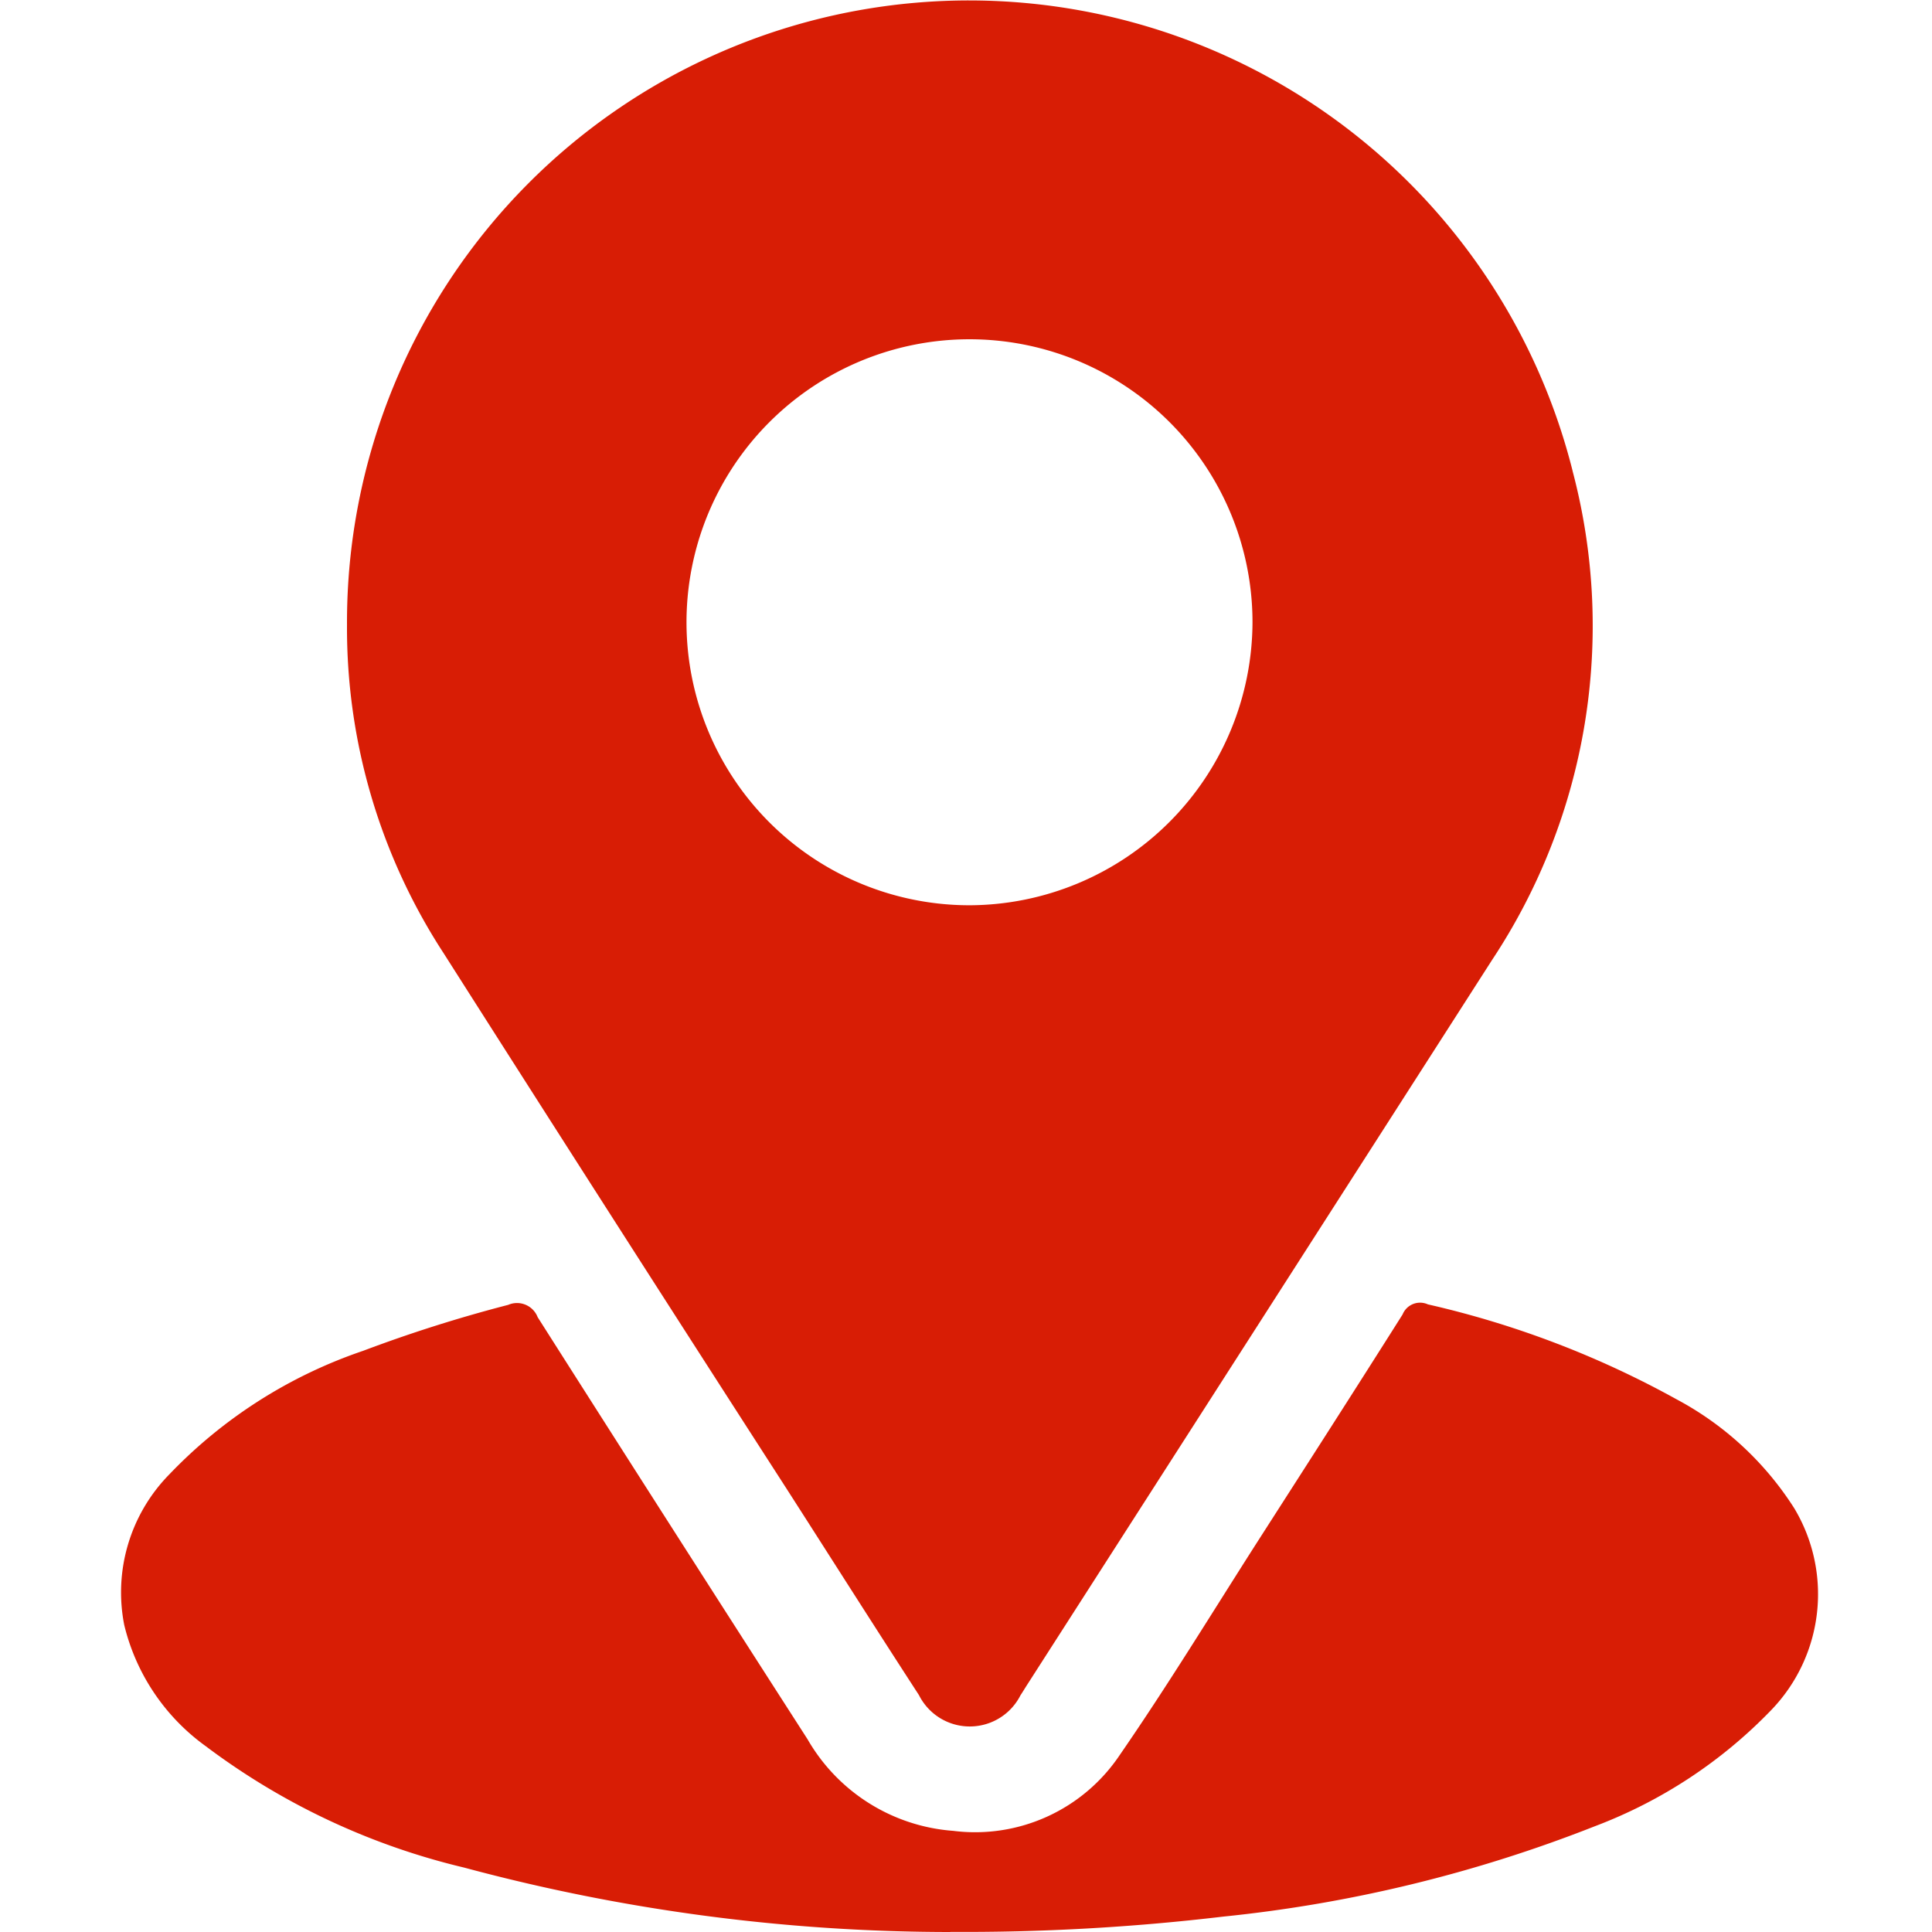
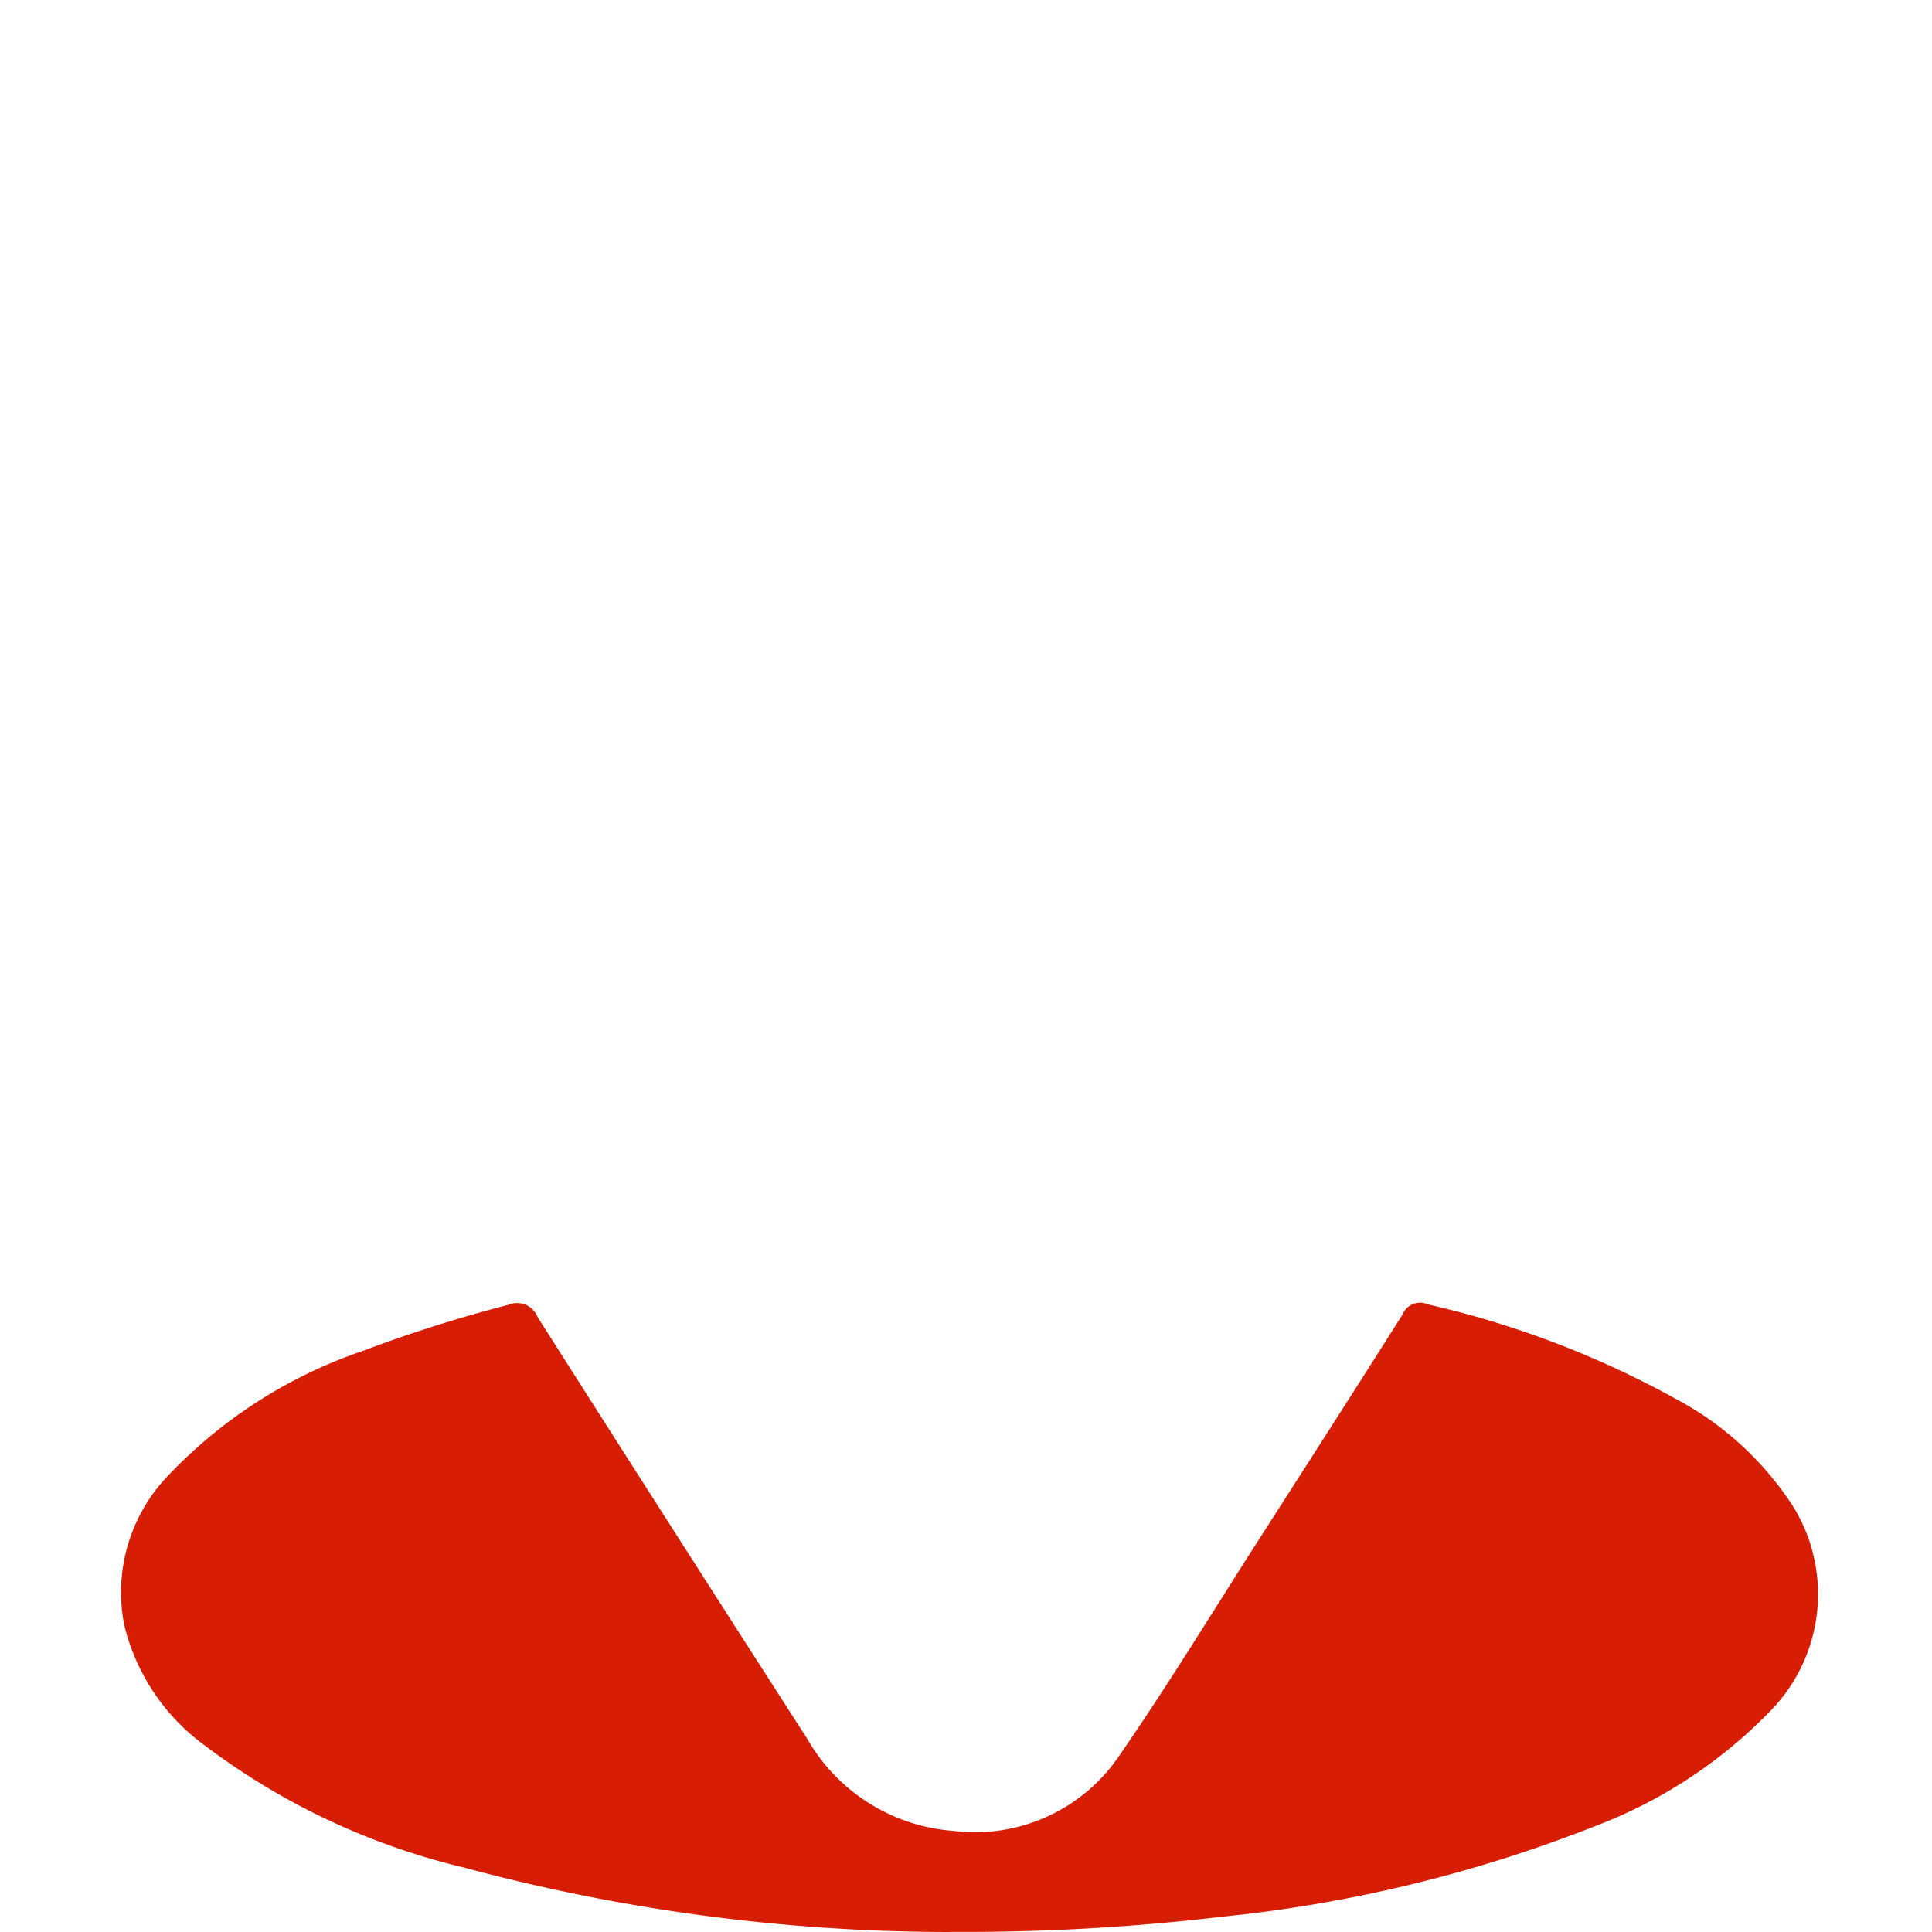
<svg xmlns="http://www.w3.org/2000/svg" width="48" height="48" viewBox="0 0 48 48">
  <defs>
    <clipPath id="clip-path">
      <rect id="Rectangle_6547" data-name="Rectangle 6547" width="42.174" height="48" fill="#d81d05" />
    </clipPath>
  </defs>
  <g id="icon-find-a-store" transform="translate(4438 -1331)">
    <rect id="bg" width="48" height="48" transform="translate(-4438 1331)" fill="#fff" opacity="0" />
    <g id="Groupe_15686" data-name="Groupe 15686" transform="translate(-4435 1331)">
      <g id="Groupe_15685" data-name="Groupe 15685" clip-path="url(#clip-path)">
-         <path id="Tracé_54401" data-name="Tracé 54401" d="M140.972,11.7a15.462,15.462,0,0,0-25.959-7.129,15.448,15.448,0,0,0-4.491,10.947,14.8,14.8,0,0,0,2.4,8.163q4.245,6.671,8.527,13.315c1.094,1.706,2.18,3.42,3.283,5.118a1.412,1.412,0,0,0,2.522.006c.051-.077.1-.158.15-.237q5.786-9.016,11.567-18.033a15.036,15.036,0,0,0,2-12.15m-14.98,10.791a7.031,7.031,0,1,1,7.028-7.033,7.055,7.055,0,0,1-7.028,7.033" transform="translate(-104.901 0)" fill="#d81d05" />
        <path id="Tracé_54402" data-name="Tracé 54402" d="M20.611,652.352a46.5,46.5,0,0,1-12.078-1.6,17.335,17.335,0,0,1-6.426-3.02,5.223,5.223,0,0,1-2.02-3.006,4.184,4.184,0,0,1,1.127-3.751,11.993,11.993,0,0,1,4.807-3.062,35.193,35.193,0,0,1,3.605-1.142.55.55,0,0,1,.732.306q3.339,5.252,6.705,10.486a4.564,4.564,0,0,0,3.619,2.276,4.326,4.326,0,0,0,4.139-1.886c1.186-1.719,2.276-3.505,3.4-5.265,1.213-1.891,2.427-3.78,3.626-5.679a.469.469,0,0,1,.629-.25,23.564,23.564,0,0,1,6.177,2.358,7.831,7.831,0,0,1,2.924,2.706,4.148,4.148,0,0,1-.574,5.018,11.953,11.953,0,0,1-4.378,2.883,34.763,34.763,0,0,1-9.239,2.246,54.546,54.546,0,0,1-6.779.379" transform="translate(0 -604.352)" fill="#d81d05" />
      </g>
    </g>
  </g>
</svg>